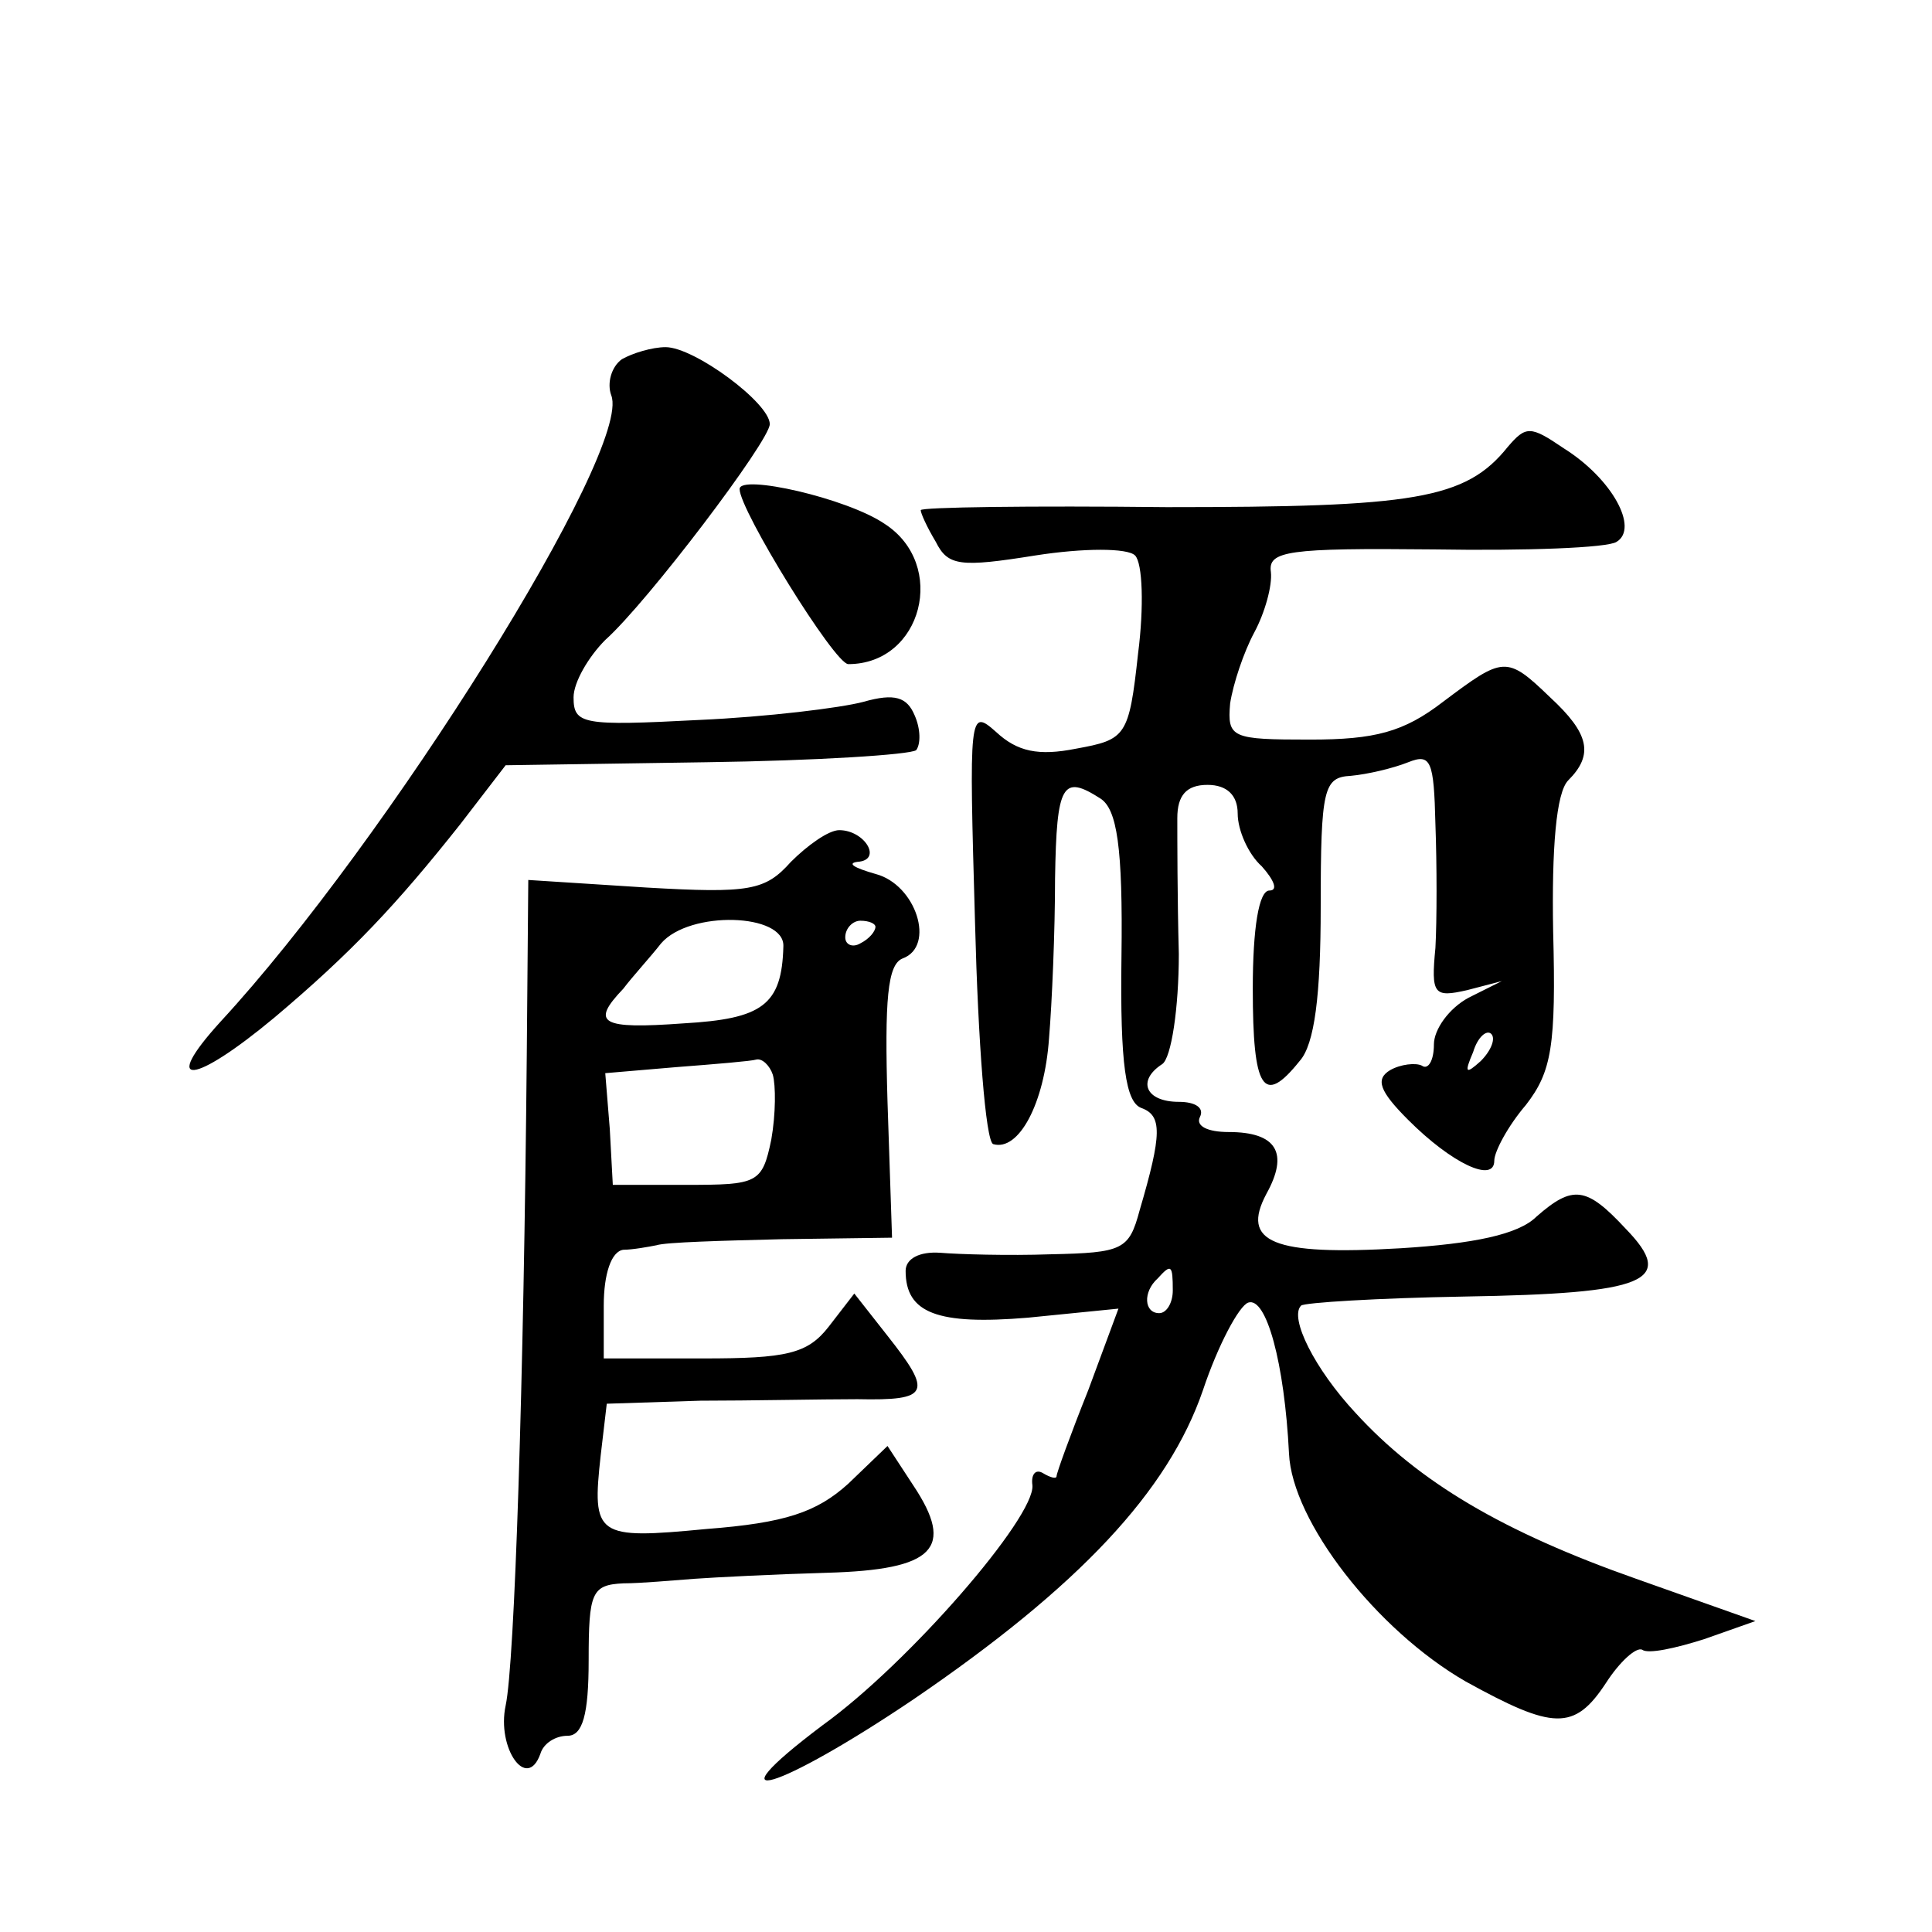
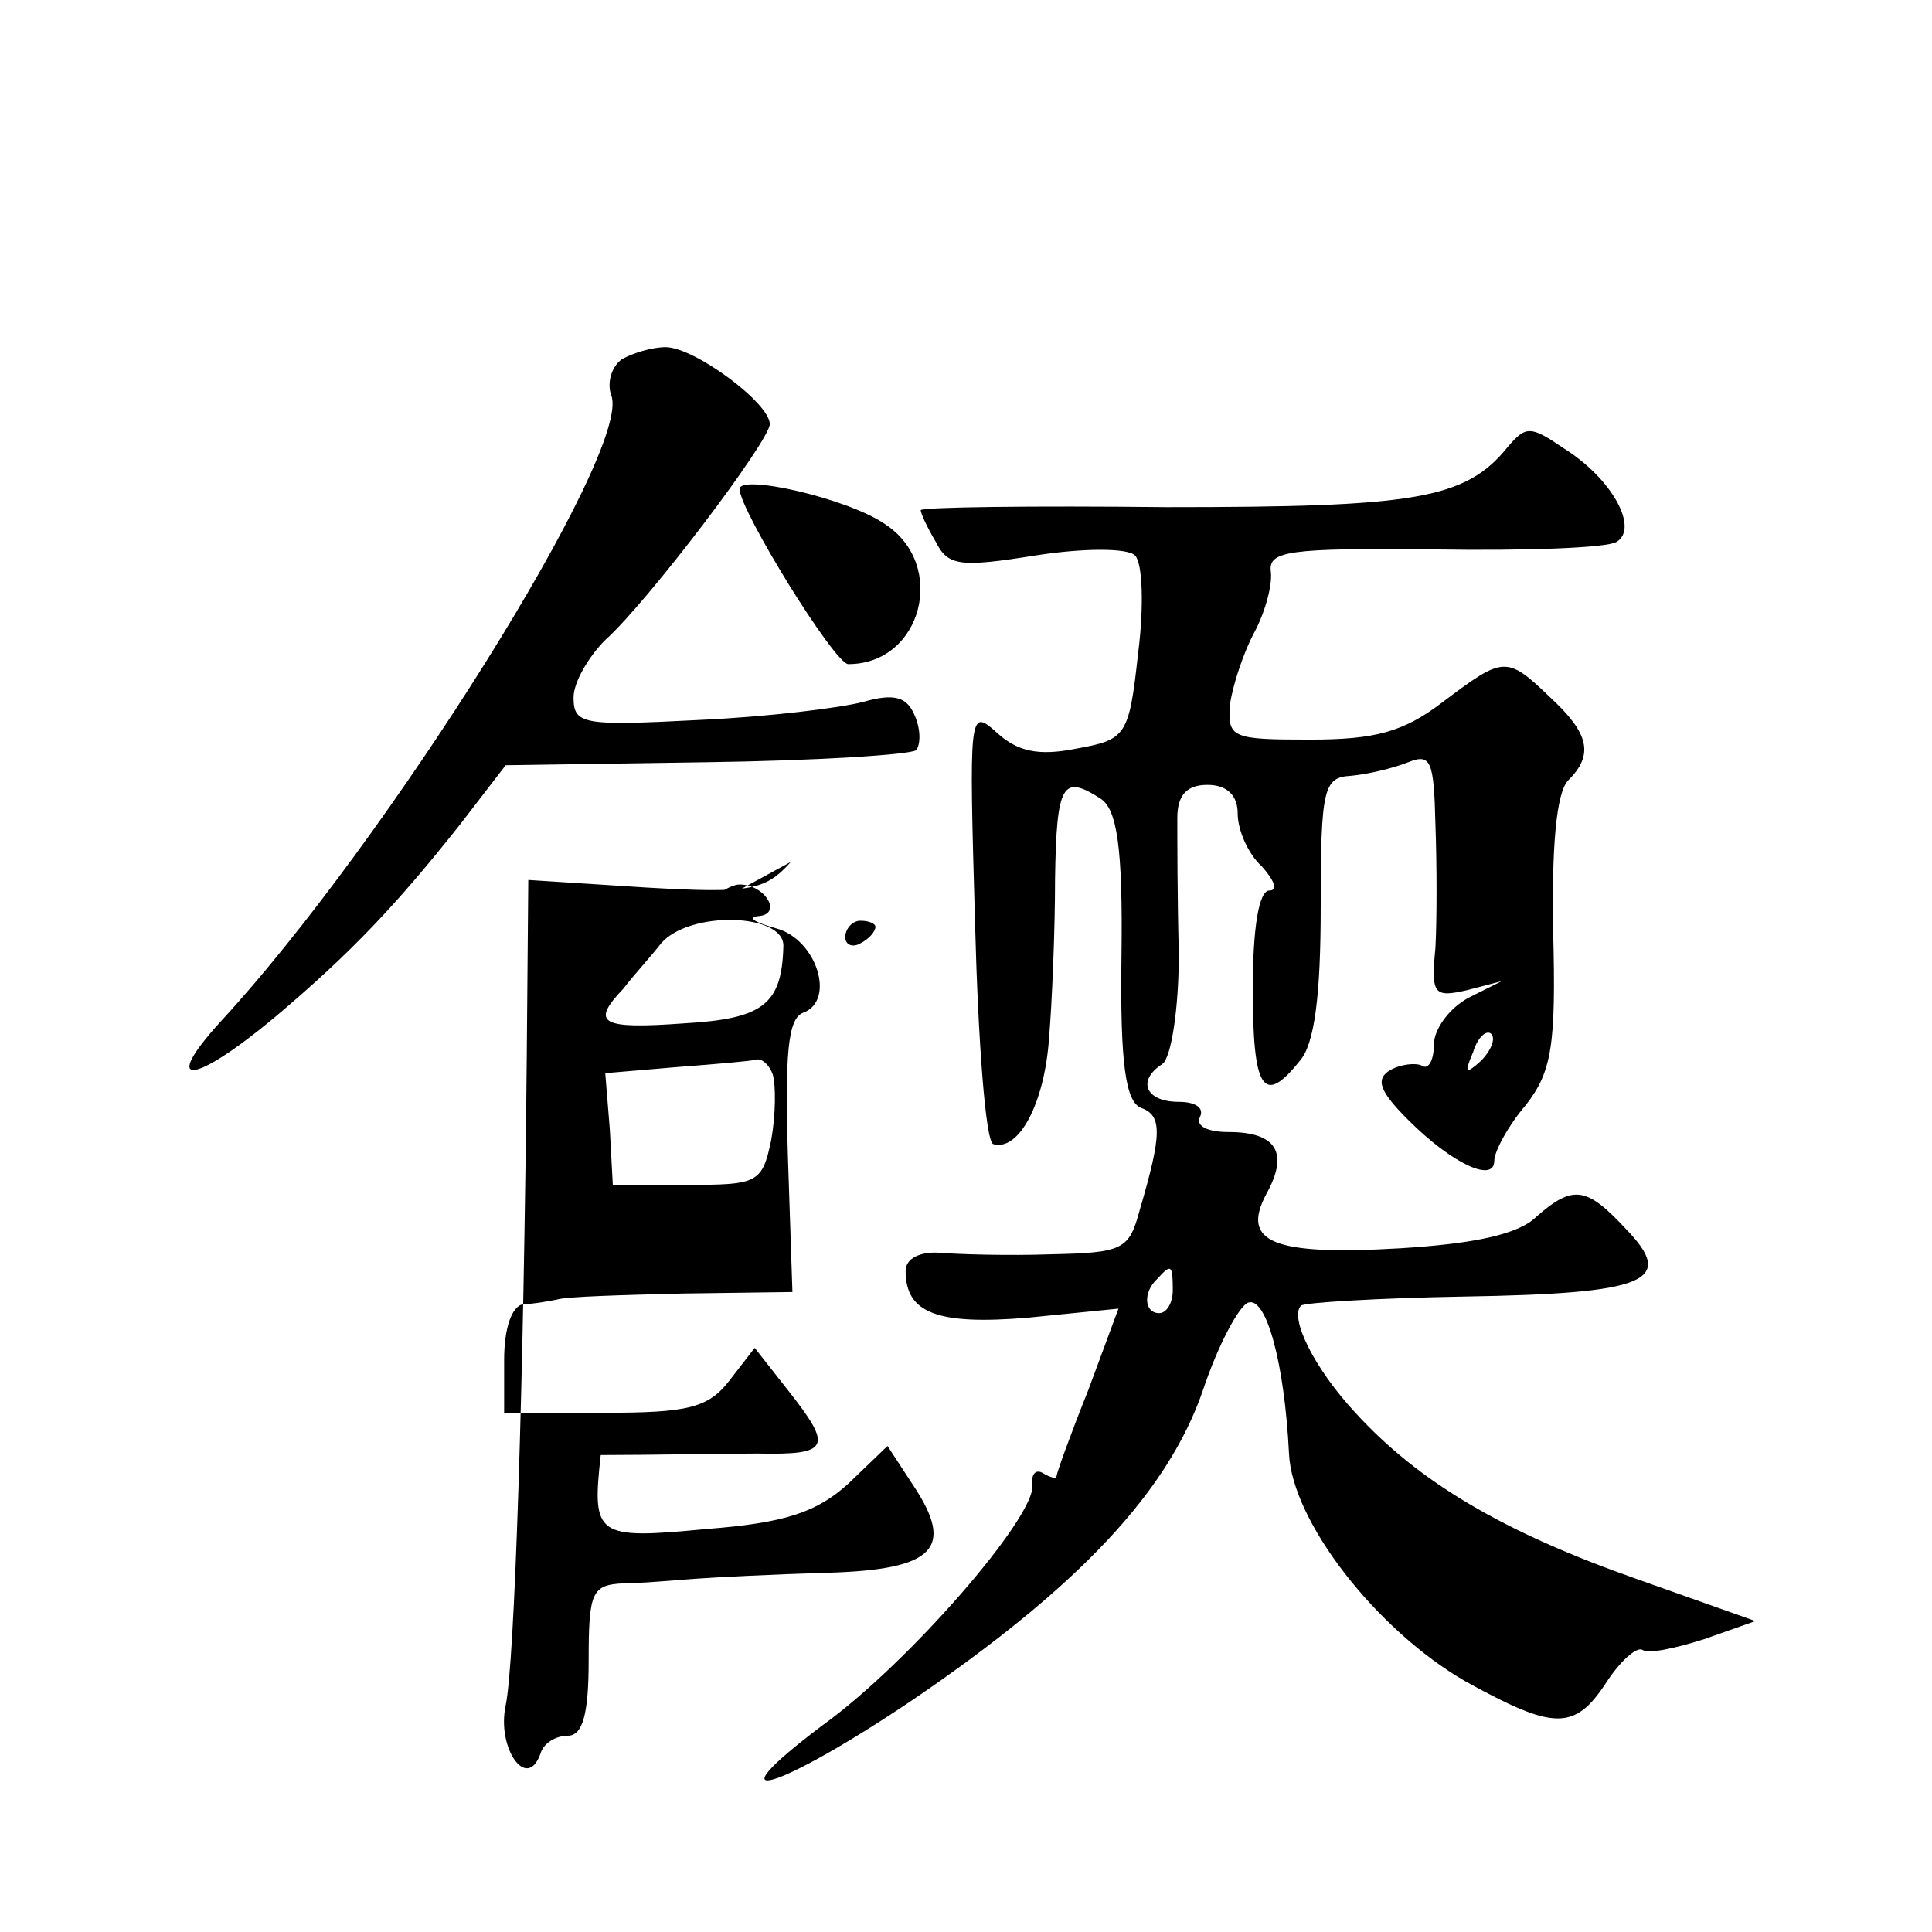
<svg xmlns="http://www.w3.org/2000/svg" version="1.0" width="128pt" height="128pt" viewBox="0 0 128 128" preserveAspectRatio="xMidYMid meet">
  <g transform="translate(0,128) scale(0.1,-0.1)" fill="#0" stroke="none">
-     <path d="M412 1042 c-7 -5 -10 -16 -7 -24 14 -36 -149 -296 -259 -415 -40 -44 -18 -42 36 3 51 43 81 75 123 128 l30 39 133 2 c73 1 135 5 139 8 3 4 3 14 -1 23 -5 12 -13 15 -34 9 -15 -4 -64 -10 -109 -12 -77 -4 -83 -3 -83 15 0 10 10 27 21 38 28 25 109 132 109 143 0 14 -50 51 -69 51 -9 0 -22 -4 -29 -8z M999 984 c-28 -35 -62 -40 -226 -40 -90 1 -163 0 -163 -2 0 -2 4 -11 10 -21 8 -16 16 -17 66 -9 32 5 61 5 66 0 5 -5 6 -34 2 -65 -6 -55 -8 -57 -41 -63 -25 -5 -39 -2 -53 11 -18 16 -18 13 -14 -127 2 -78 7 -144 12 -146 17 -5 34 27 37 70 2 24 4 71 4 106 1 63 5 69 30 53 11 -7 15 -32 14 -105 -1 -72 3 -96 13 -100 14 -5 14 -17 -1 -68 -7 -26 -11 -28 -59 -29 -28 -1 -61 0 -73 1 -14 1 -23 -4 -23 -12 0 -28 21 -36 81 -31 l60 6 -20 -54 c-12 -30 -21 -55 -21 -57 0 -2 -4 -1 -9 2 -5 3 -8 -1 -7 -8 2 -21 -82 -118 -139 -159 -77 -58 -29 -43 60 17 110 75 169 138 192 205 10 30 24 56 30 58 12 4 24 -40 27 -100 2 -45 58 -117 117 -151 58 -32 72 -33 93 -1 9 14 20 24 24 22 4 -3 22 1 41 7 l34 12 -79 28 c-88 31 -144 64 -186 110 -27 29 -44 63 -36 71 2 2 51 5 108 6 121 2 141 10 107 45 -26 28 -35 29 -59 8 -12 -12 -42 -18 -90 -21 -85 -5 -106 4 -89 36 15 27 7 41 -25 41 -14 0 -22 4 -19 10 3 6 -3 10 -14 10 -22 0 -28 14 -11 25 6 4 11 37 11 73 -1 37 -1 77 -1 90 0 15 6 22 20 22 13 0 20 -7 20 -19 0 -11 7 -27 16 -35 8 -9 11 -16 5 -16 -7 0 -11 -25 -11 -65 0 -67 7 -78 31 -48 10 11 14 44 14 102 0 79 2 86 20 87 11 1 28 5 38 9 15 6 17 1 18 -41 1 -27 1 -64 0 -82 -3 -31 -1 -33 21 -28 l23 6 -22 -11 c-13 -7 -23 -21 -23 -31 0 -11 -4 -17 -8 -14 -4 2 -14 1 -21 -3 -10 -6 -7 -14 12 -33 29 -29 57 -42 57 -27 0 6 9 23 21 37 17 22 20 39 18 115 -1 55 2 92 10 100 17 17 14 31 -12 55 -29 28 -31 27 -71 -3 -26 -20 -45 -25 -88 -25 -52 0 -55 1 -53 24 2 13 9 34 16 47 7 13 12 31 11 40 -2 14 11 16 108 15 61 -1 115 1 121 5 15 9 -3 42 -35 62 -22 15 -25 15 -37 1z m-18 -407 c-10 -9 -11 -8 -5 6 3 10 9 15 12 12 3 -3 0 -11 -7 -18z m-204 -152 c0 -8 -4 -15 -9 -15 -10 0 -11 14 -1 23 9 10 10 9 10 -8z M490 956 c0 -14 63 -116 72 -116 49 0 66 66 24 93 -25 17 -96 33 -96 23z M524 709 c-17 -19 -27 -21 -96 -17 l-78 5 -1 -116 c-2 -217 -8 -403 -14 -431 -6 -28 14 -57 23 -32 2 7 10 12 18 12 10 0 14 14 14 50 0 45 2 50 23 51 12 0 33 2 47 3 14 1 53 3 88 4 71 2 85 16 57 58 l-17 26 -26 -25 c-21 -19 -42 -26 -94 -30 -73 -7 -76 -5 -70 49 l4 34 62 2 c33 0 80 1 104 1 48 -1 50 4 20 42 l-22 28 -17 -22 c-14 -18 -28 -21 -83 -21 l-66 0 0 35 c0 21 5 36 13 37 6 0 17 2 22 3 6 2 43 3 83 4 l73 1 -3 90 c-2 68 0 91 10 95 22 8 9 49 -18 56 -14 4 -19 7 -12 8 17 1 5 21 -12 21 -7 0 -21 -10 -32 -21z m-5 -56 c-1 -39 -14 -48 -66 -51 -55 -4 -62 0 -40 23 6 8 18 21 25 30 19 22 82 20 81 -2z m61 13 c0 -3 -4 -8 -10 -11 -5 -3 -10 -1 -10 4 0 6 5 11 10 11 6 0 10 -2 10 -4z m-68 -98 c2 -7 2 -26 -1 -43 -6 -29 -9 -30 -56 -30 l-49 0 -2 37 -3 37 47 4 c26 2 50 4 53 5 4 1 9 -4 11 -10z" />
+     <path d="M412 1042 c-7 -5 -10 -16 -7 -24 14 -36 -149 -296 -259 -415 -40 -44 -18 -42 36 3 51 43 81 75 123 128 l30 39 133 2 c73 1 135 5 139 8 3 4 3 14 -1 23 -5 12 -13 15 -34 9 -15 -4 -64 -10 -109 -12 -77 -4 -83 -3 -83 15 0 10 10 27 21 38 28 25 109 132 109 143 0 14 -50 51 -69 51 -9 0 -22 -4 -29 -8z M999 984 c-28 -35 -62 -40 -226 -40 -90 1 -163 0 -163 -2 0 -2 4 -11 10 -21 8 -16 16 -17 66 -9 32 5 61 5 66 0 5 -5 6 -34 2 -65 -6 -55 -8 -57 -41 -63 -25 -5 -39 -2 -53 11 -18 16 -18 13 -14 -127 2 -78 7 -144 12 -146 17 -5 34 27 37 70 2 24 4 71 4 106 1 63 5 69 30 53 11 -7 15 -32 14 -105 -1 -72 3 -96 13 -100 14 -5 14 -17 -1 -68 -7 -26 -11 -28 -59 -29 -28 -1 -61 0 -73 1 -14 1 -23 -4 -23 -12 0 -28 21 -36 81 -31 l60 6 -20 -54 c-12 -30 -21 -55 -21 -57 0 -2 -4 -1 -9 2 -5 3 -8 -1 -7 -8 2 -21 -82 -118 -139 -159 -77 -58 -29 -43 60 17 110 75 169 138 192 205 10 30 24 56 30 58 12 4 24 -40 27 -100 2 -45 58 -117 117 -151 58 -32 72 -33 93 -1 9 14 20 24 24 22 4 -3 22 1 41 7 l34 12 -79 28 c-88 31 -144 64 -186 110 -27 29 -44 63 -36 71 2 2 51 5 108 6 121 2 141 10 107 45 -26 28 -35 29 -59 8 -12 -12 -42 -18 -90 -21 -85 -5 -106 4 -89 36 15 27 7 41 -25 41 -14 0 -22 4 -19 10 3 6 -3 10 -14 10 -22 0 -28 14 -11 25 6 4 11 37 11 73 -1 37 -1 77 -1 90 0 15 6 22 20 22 13 0 20 -7 20 -19 0 -11 7 -27 16 -35 8 -9 11 -16 5 -16 -7 0 -11 -25 -11 -65 0 -67 7 -78 31 -48 10 11 14 44 14 102 0 79 2 86 20 87 11 1 28 5 38 9 15 6 17 1 18 -41 1 -27 1 -64 0 -82 -3 -31 -1 -33 21 -28 l23 6 -22 -11 c-13 -7 -23 -21 -23 -31 0 -11 -4 -17 -8 -14 -4 2 -14 1 -21 -3 -10 -6 -7 -14 12 -33 29 -29 57 -42 57 -27 0 6 9 23 21 37 17 22 20 39 18 115 -1 55 2 92 10 100 17 17 14 31 -12 55 -29 28 -31 27 -71 -3 -26 -20 -45 -25 -88 -25 -52 0 -55 1 -53 24 2 13 9 34 16 47 7 13 12 31 11 40 -2 14 11 16 108 15 61 -1 115 1 121 5 15 9 -3 42 -35 62 -22 15 -25 15 -37 1z m-18 -407 c-10 -9 -11 -8 -5 6 3 10 9 15 12 12 3 -3 0 -11 -7 -18z m-204 -152 c0 -8 -4 -15 -9 -15 -10 0 -11 14 -1 23 9 10 10 9 10 -8z M490 956 c0 -14 63 -116 72 -116 49 0 66 66 24 93 -25 17 -96 33 -96 23z M524 709 c-17 -19 -27 -21 -96 -17 l-78 5 -1 -116 c-2 -217 -8 -403 -14 -431 -6 -28 14 -57 23 -32 2 7 10 12 18 12 10 0 14 14 14 50 0 45 2 50 23 51 12 0 33 2 47 3 14 1 53 3 88 4 71 2 85 16 57 58 l-17 26 -26 -25 c-21 -19 -42 -26 -94 -30 -73 -7 -76 -5 -70 49 c33 0 80 1 104 1 48 -1 50 4 20 42 l-22 28 -17 -22 c-14 -18 -28 -21 -83 -21 l-66 0 0 35 c0 21 5 36 13 37 6 0 17 2 22 3 6 2 43 3 83 4 l73 1 -3 90 c-2 68 0 91 10 95 22 8 9 49 -18 56 -14 4 -19 7 -12 8 17 1 5 21 -12 21 -7 0 -21 -10 -32 -21z m-5 -56 c-1 -39 -14 -48 -66 -51 -55 -4 -62 0 -40 23 6 8 18 21 25 30 19 22 82 20 81 -2z m61 13 c0 -3 -4 -8 -10 -11 -5 -3 -10 -1 -10 4 0 6 5 11 10 11 6 0 10 -2 10 -4z m-68 -98 c2 -7 2 -26 -1 -43 -6 -29 -9 -30 -56 -30 l-49 0 -2 37 -3 37 47 4 c26 2 50 4 53 5 4 1 9 -4 11 -10z" />
  </g>
</svg>